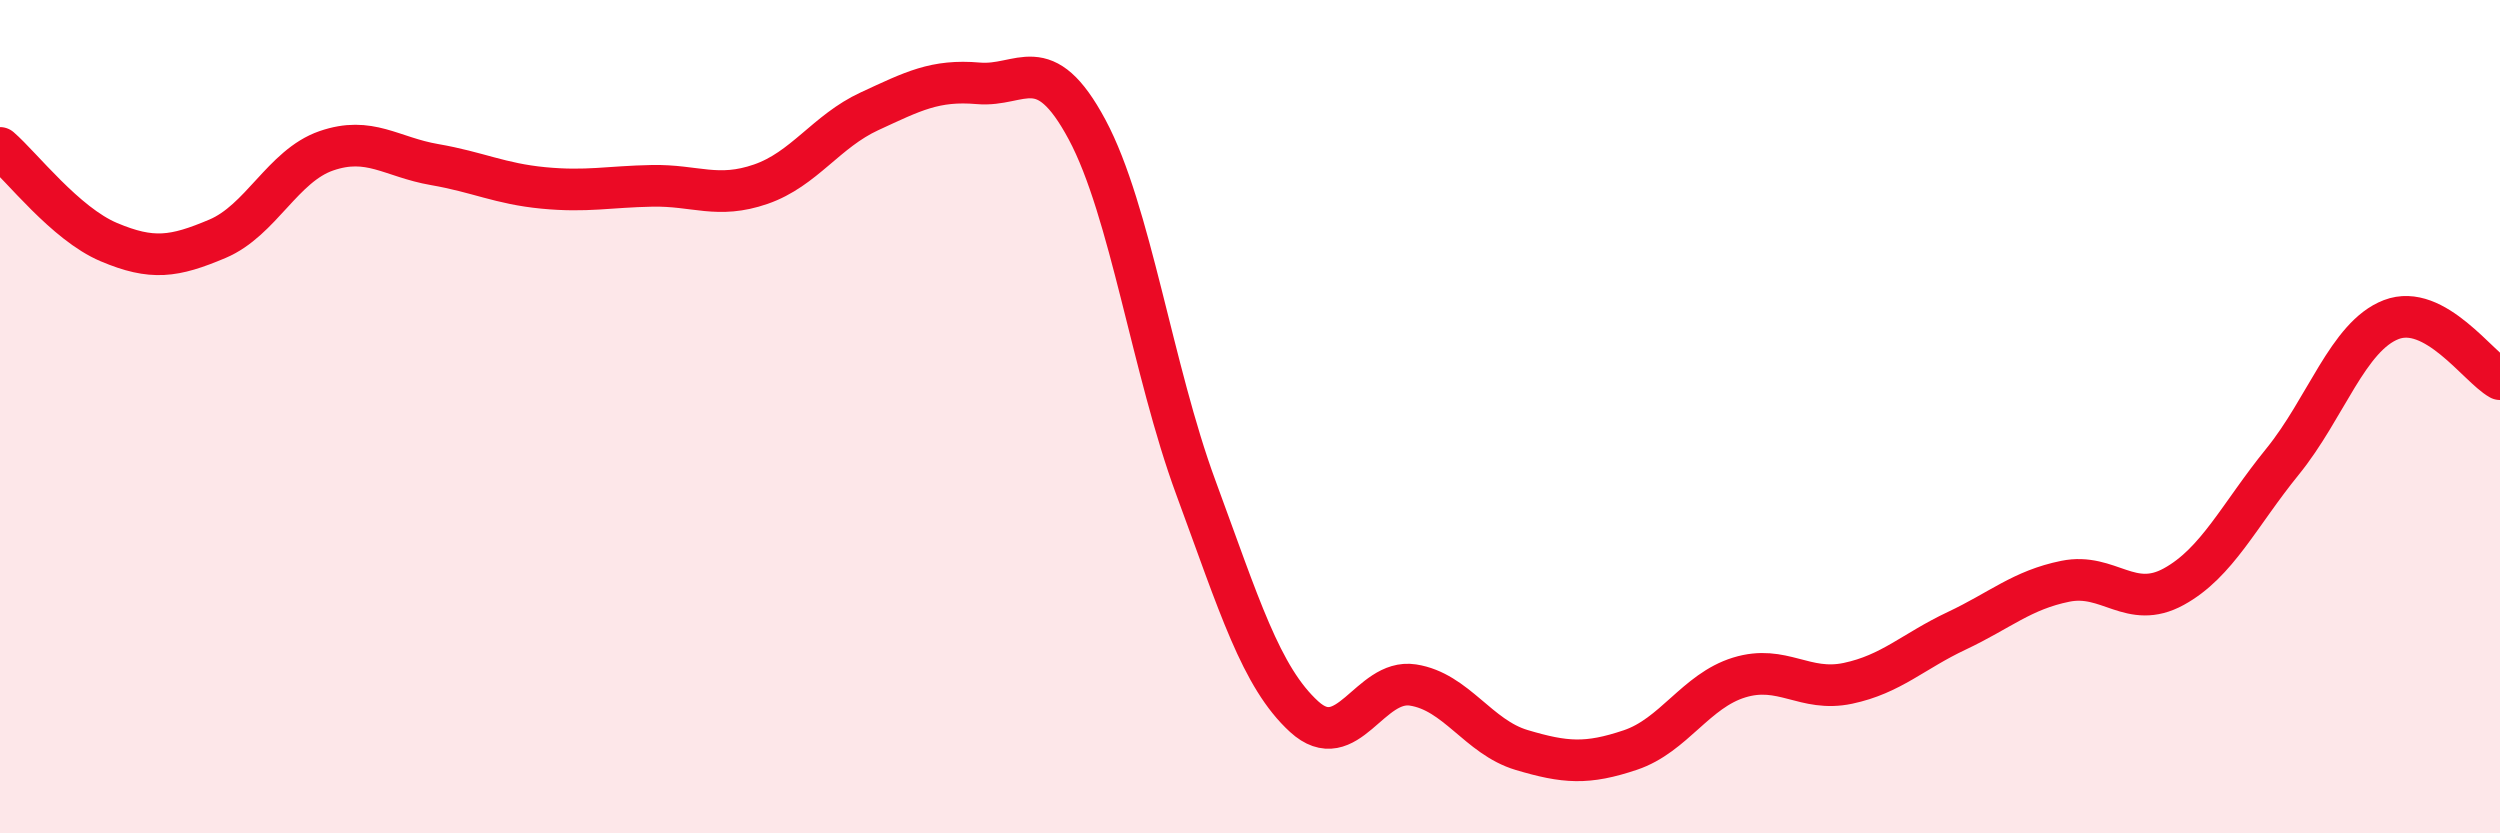
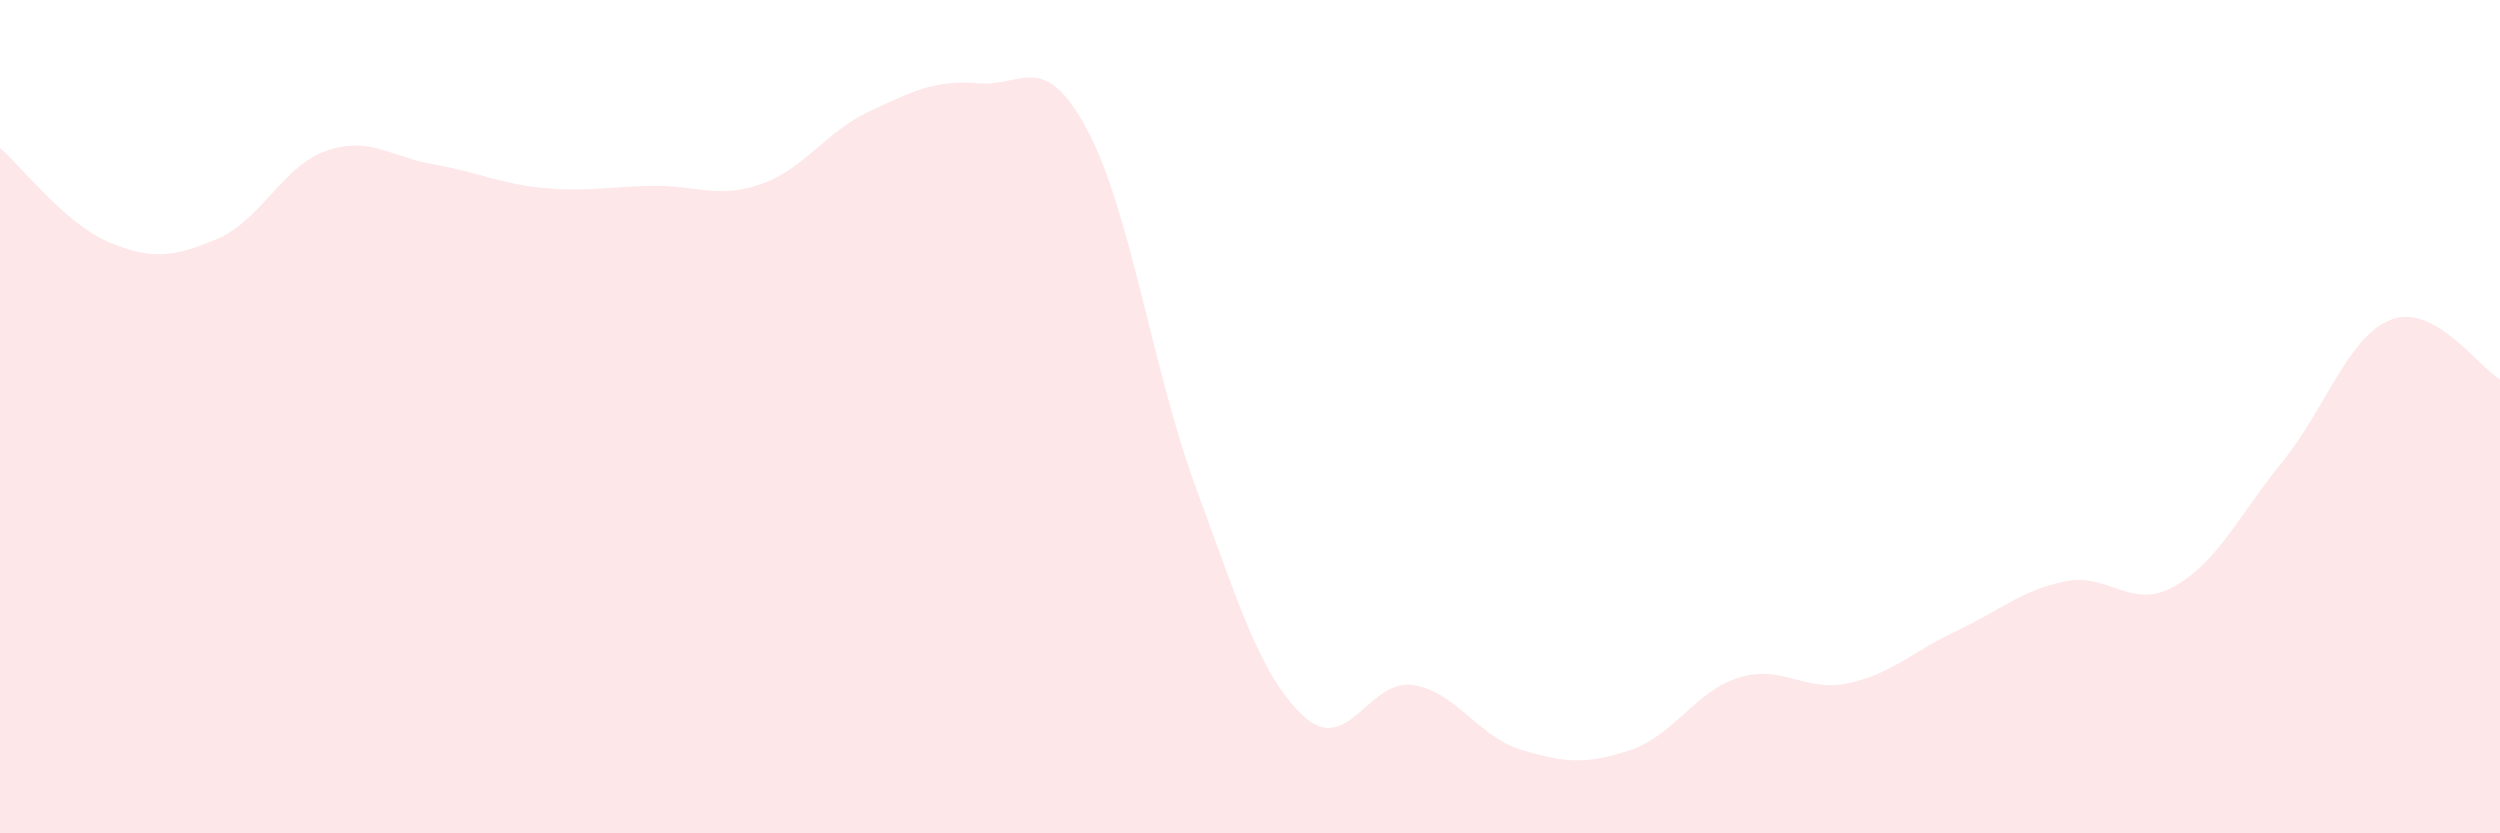
<svg xmlns="http://www.w3.org/2000/svg" width="60" height="20" viewBox="0 0 60 20">
  <path d="M 0,3.55 C 0.52,4 1.57,5.37 2.61,5.81 C 3.65,6.25 4.18,6.17 5.22,5.73 C 6.26,5.29 6.79,3.98 7.83,3.62 C 8.87,3.26 9.39,3.77 10.43,3.95 C 11.47,4.13 12,4.41 13.04,4.51 C 14.08,4.61 14.61,4.48 15.65,4.46 C 16.69,4.44 17.22,4.78 18.26,4.42 C 19.3,4.06 19.83,3.15 20.87,2.67 C 21.91,2.19 22.44,1.91 23.48,2 C 24.52,2.09 25.05,1.17 26.09,3.11 C 27.13,5.05 27.66,8.88 28.7,11.7 C 29.74,14.52 30.26,16.25 31.3,17.2 C 32.34,18.15 32.87,16.28 33.91,16.44 C 34.95,16.6 35.48,17.69 36.52,18 C 37.56,18.31 38.09,18.35 39.13,18 C 40.17,17.65 40.7,16.58 41.74,16.26 C 42.78,15.94 43.31,16.62 44.35,16.4 C 45.39,16.18 45.92,15.63 46.96,15.14 C 48,14.65 48.53,14.16 49.57,13.95 C 50.61,13.74 51.13,14.65 52.17,14.08 C 53.21,13.51 53.74,12.36 54.78,11.08 C 55.82,9.8 56.35,8.07 57.39,7.67 C 58.43,7.27 59.48,8.81 60,9.1L60 20L0 20Z" fill="#EB0A25" opacity="0.1" stroke-linecap="round" stroke-linejoin="round" />
-   <path d="M 0,3.55 C 0.52,4 1.57,5.37 2.61,5.81 C 3.65,6.25 4.18,6.17 5.22,5.73 C 6.26,5.29 6.79,3.98 7.83,3.62 C 8.87,3.26 9.39,3.77 10.43,3.95 C 11.47,4.13 12,4.41 13.04,4.51 C 14.08,4.61 14.61,4.48 15.65,4.46 C 16.69,4.44 17.22,4.78 18.26,4.42 C 19.3,4.06 19.83,3.15 20.87,2.67 C 21.91,2.19 22.44,1.91 23.48,2 C 24.52,2.09 25.05,1.17 26.09,3.11 C 27.13,5.05 27.66,8.88 28.7,11.7 C 29.74,14.52 30.26,16.25 31.3,17.2 C 32.34,18.15 32.87,16.28 33.91,16.44 C 34.95,16.6 35.48,17.69 36.52,18 C 37.56,18.31 38.09,18.35 39.13,18 C 40.17,17.65 40.7,16.58 41.74,16.26 C 42.78,15.94 43.31,16.62 44.35,16.4 C 45.39,16.18 45.92,15.63 46.96,15.14 C 48,14.65 48.53,14.16 49.57,13.95 C 50.61,13.74 51.13,14.65 52.17,14.08 C 53.21,13.51 53.74,12.36 54.78,11.08 C 55.82,9.8 56.35,8.07 57.39,7.67 C 58.43,7.27 59.48,8.81 60,9.1" stroke="#EB0A25" stroke-width="1" fill="none" stroke-linecap="round" stroke-linejoin="round" />
</svg>